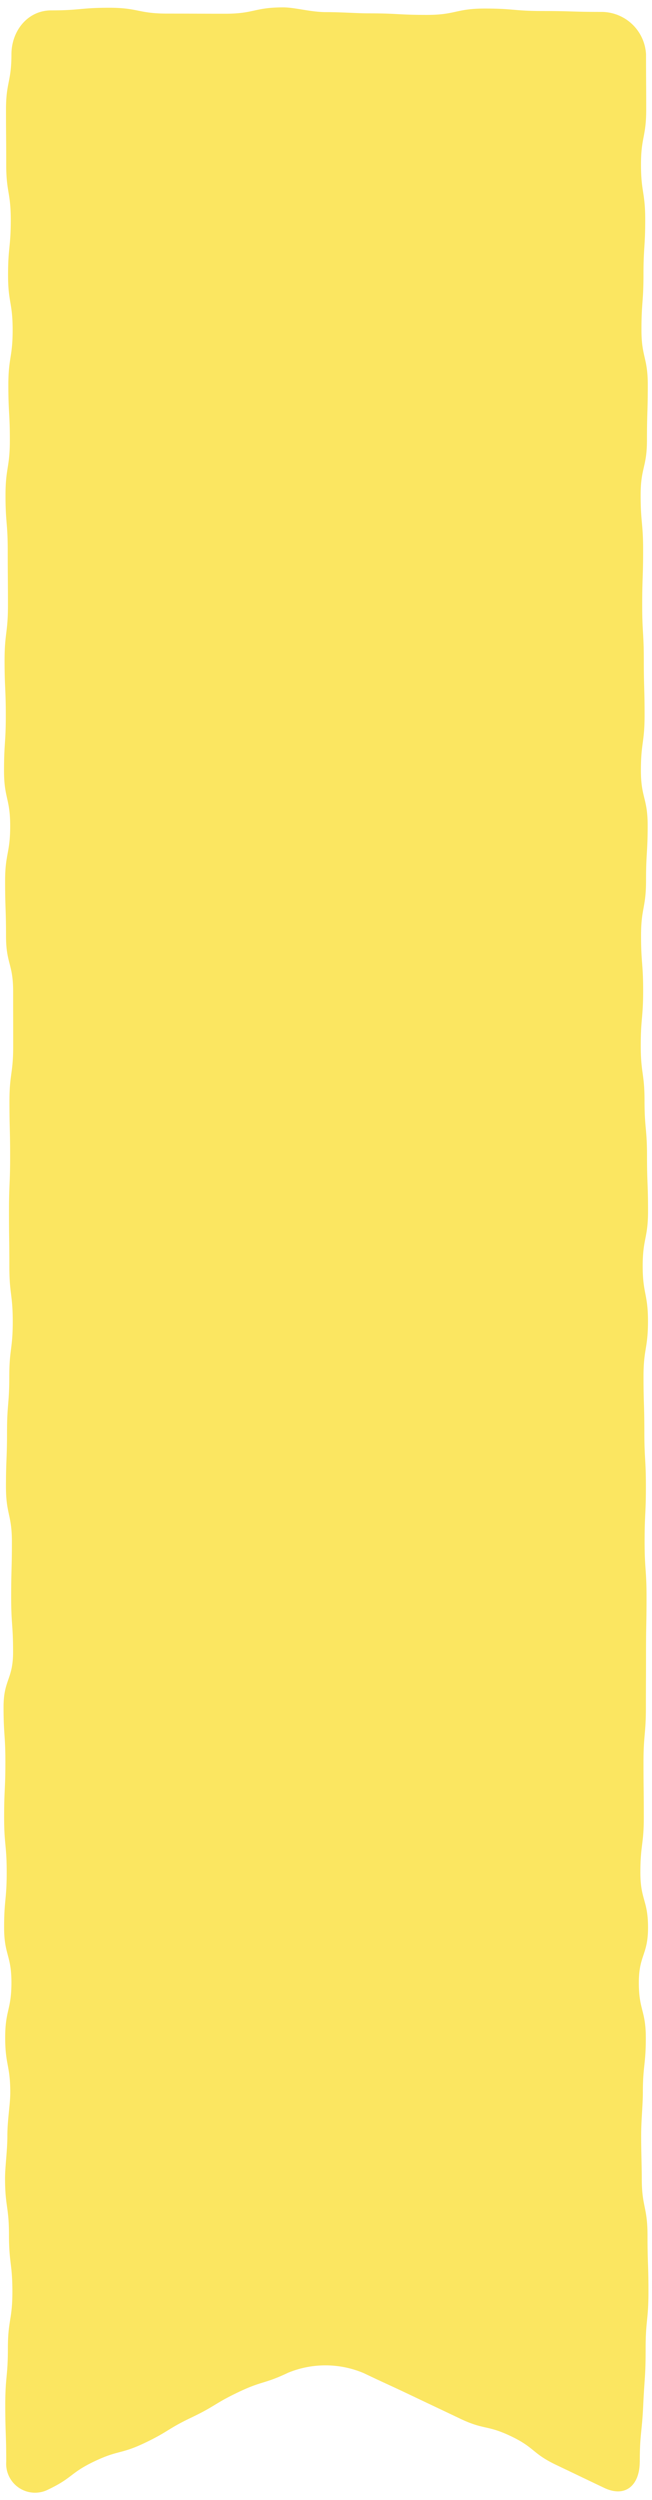
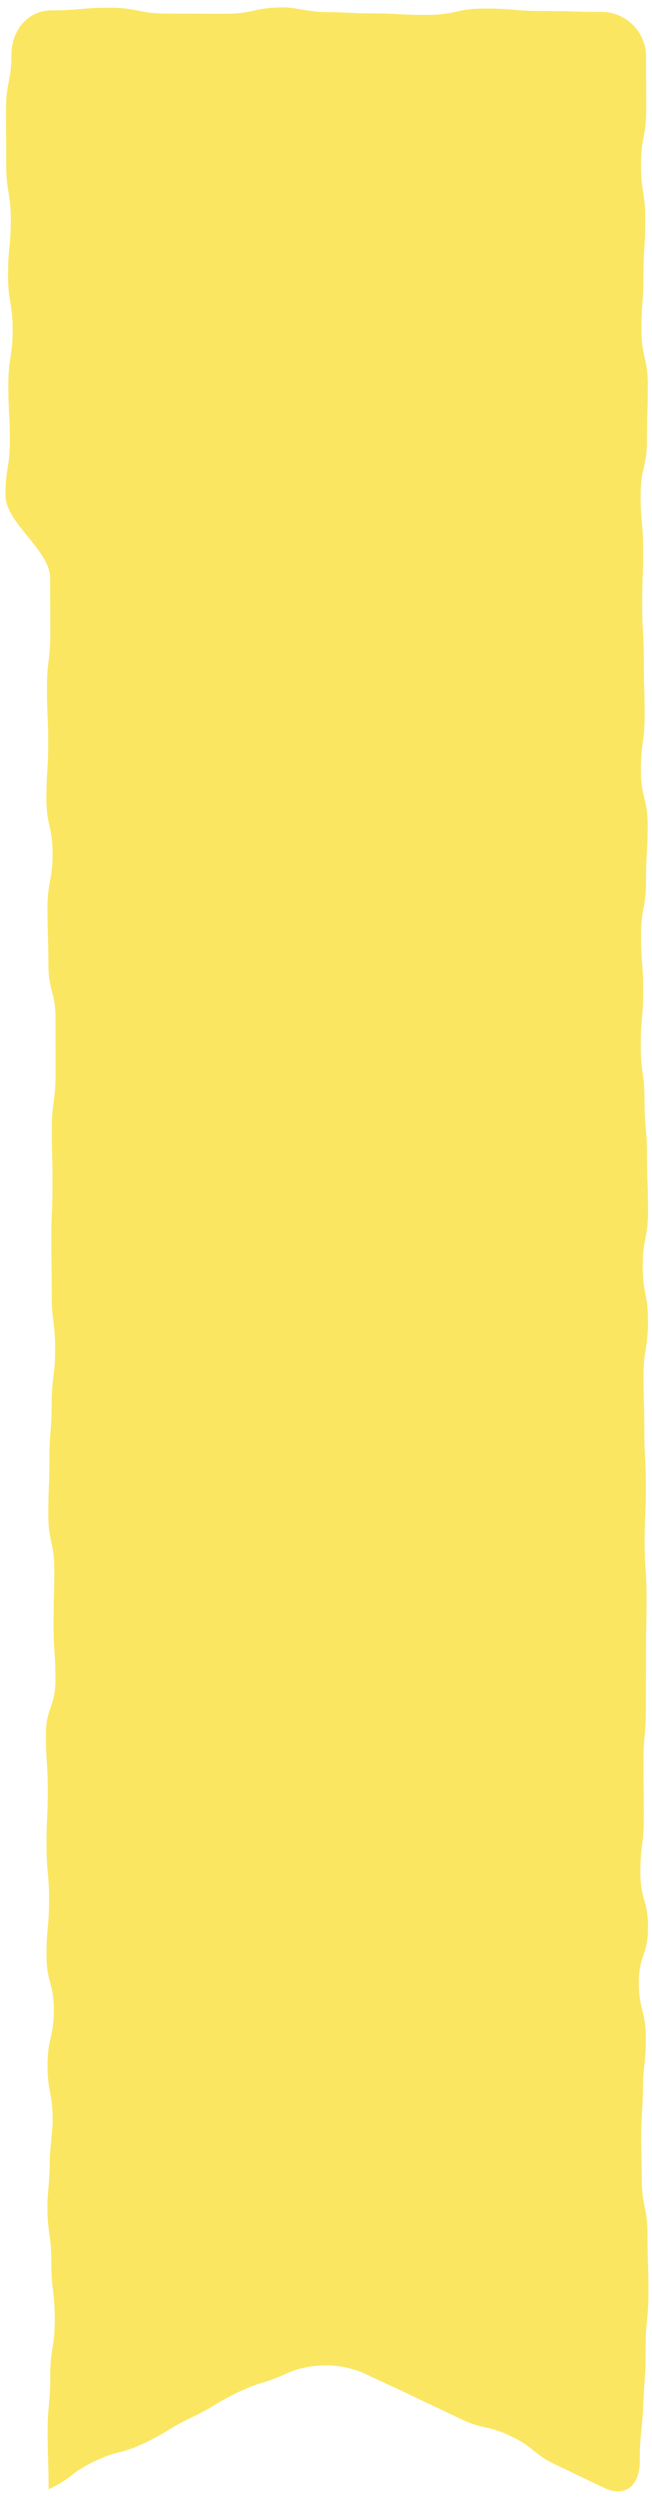
<svg xmlns="http://www.w3.org/2000/svg" version="1.1" width="84" height="322" viewBox="0 0 84 322">
-   <path d="M82.42 317.055c0 3.032-1.842 4.679-4.579 3.374-3.1-1.477-3.093-1.483-6.189-2.96s-2.737-2.225-5.832-3.7c-3.095-1.475-3.432-.775-6.529-2.252s-3.1-1.468-6.2-2.946-3.118-1.438-6.218-2.916a12.645 12.645 0 0 0-9.756-.056c-3.1 1.477-3.313 1.023-6.408 2.5s-2.945 1.789-6.04 3.264-2.939 1.807-6.036 3.283-3.38.892-6.478 2.369-2.792 2.121-5.892 3.6a3.723 3.723 0 0 1-5.46-3.559c0-3.649-.125-3.649-.125-7.3s.338-3.65.338-7.3.58-3.65.58-7.3-.439-3.652-.439-7.306-.507-3.652-.507-7.3c0-1.516.3-3.515.3-5.513s.373-4 .373-5.512c0-3.547-.655-3.547-.655-7.094s.805-3.546.805-7.093-.944-3.547-.944-7.094.334-3.547.334-7.094-.331-3.547-.331-7.093.161-3.548.161-7.095-.236-3.547-.236-7.094 1.227-3.547 1.227-7.095-.245-3.547-.245-7.094.094-3.544.094-7.088-.765-3.541-.765-7.092.137-3.547.137-7.093.291-3.546.291-7.091.446-3.545.446-7.091-.437-3.548-.437-7.095-.048-3.545-.048-7.09.148-3.548.148-7.095-.088-3.547-.088-7.094.481-3.547.481-7.094-.007-3.547-.007-7.094-.915-3.548-.915-7.1-.119-3.542-.119-7.088.655-3.548.655-7.1-.794-3.549-.794-7.1.229-3.548.229-7.1-.157-3.548-.157-7.1.434-3.549.434-7.1-.029-3.55-.029-7.1S.709 67.35.709 63.8s.56-3.549.56-7.1-.194-3.548-.194-7.1.554-3.549.554-7.1-.592-3.538-.592-7.088.35-3.55.35-7.1-.586-3.549-.586-7.1-.028-3.552-.028-7.1.7-3.552.7-7.1c0-3.038 2.094-5.675 5.126-5.675 3.737 0 3.737-.339 7.473-.339s3.736.752 7.471.752 3.738.018 7.476.018S32.757.95 36.496.95c1.516 0 3.514.61 5.512.61s4 .159 5.512.159c3.737 0 3.737.2 7.474.2s3.734-.819 7.47-.819 3.738.319 7.477.319 3.737.115 7.476.115a5.762 5.762 0 0 1 5.814 5.473c0 3.547.024 3.547.024 7.094s-.673 3.546-.673 7.093.545 3.547.545 7.094-.225 3.547-.225 7.094-.26 3.546-.26 7.093.815 3.546.815 7.094-.106 3.547-.106 7.093-.814 3.548-.814 7.1c0 3.552.32 3.547.32 7.093s-.119 3.545-.119 7.089.207 3.546.207 7.091.1 3.547.1 7.094-.474 3.545-.474 7.09.87 3.546.87 7.092-.209 3.547-.209 7.095-.642 3.545-.642 7.091.27 3.547.27 7.095c0 3.548-.309 3.546-.309 7.093s.487 3.547.487 7.094.32 3.547.32 7.094.132 3.548.132 7.1-.69 3.547-.69 7.094.682 3.548.682 7.1-.576 3.549-.576 7.1.108 3.548.108 7.1.2 3.548.2 7.1-.166 3.549-.166 7.1.247 3.549.247 7.1-.065 3.547-.065 7.094-.016 3.548-.016 7.1-.31 3.549-.31 7.1.04 3.548.04 7.1-.442 3.549-.442 7.1.987 3.551.987 7.1-1.186 3.549-1.186 7.1.9 3.552.9 7.1-.381 3.552-.381 7.1c0 1.516-.219 3.514-.219 5.512s.081 4 .081 5.513c0 3.649.737 3.649.737 7.3s.122 3.651.122 7.3-.364 3.649-.364 7.3-.142 3.653-.311 7.3-.441 3.655-.441 7.307" style="fill:#fbe661" />
+   <path d="M82.42 317.055c0 3.032-1.842 4.679-4.579 3.374-3.1-1.477-3.093-1.483-6.189-2.96s-2.737-2.225-5.832-3.7c-3.095-1.475-3.432-.775-6.529-2.252s-3.1-1.468-6.2-2.946-3.118-1.438-6.218-2.916a12.645 12.645 0 0 0-9.756-.056c-3.1 1.477-3.313 1.023-6.408 2.5s-2.945 1.789-6.04 3.264-2.939 1.807-6.036 3.283-3.38.892-6.478 2.369-2.792 2.121-5.892 3.6c0-3.649-.125-3.649-.125-7.3s.338-3.65.338-7.3.58-3.65.58-7.3-.439-3.652-.439-7.306-.507-3.652-.507-7.3c0-1.516.3-3.515.3-5.513s.373-4 .373-5.512c0-3.547-.655-3.547-.655-7.094s.805-3.546.805-7.093-.944-3.547-.944-7.094.334-3.547.334-7.094-.331-3.547-.331-7.093.161-3.548.161-7.095-.236-3.547-.236-7.094 1.227-3.547 1.227-7.095-.245-3.547-.245-7.094.094-3.544.094-7.088-.765-3.541-.765-7.092.137-3.547.137-7.093.291-3.546.291-7.091.446-3.545.446-7.091-.437-3.548-.437-7.095-.048-3.545-.048-7.09.148-3.548.148-7.095-.088-3.547-.088-7.094.481-3.547.481-7.094-.007-3.547-.007-7.094-.915-3.548-.915-7.1-.119-3.542-.119-7.088.655-3.548.655-7.1-.794-3.549-.794-7.1.229-3.548.229-7.1-.157-3.548-.157-7.1.434-3.549.434-7.1-.029-3.55-.029-7.1S.709 67.35.709 63.8s.56-3.549.56-7.1-.194-3.548-.194-7.1.554-3.549.554-7.1-.592-3.538-.592-7.088.35-3.55.35-7.1-.586-3.549-.586-7.1-.028-3.552-.028-7.1.7-3.552.7-7.1c0-3.038 2.094-5.675 5.126-5.675 3.737 0 3.737-.339 7.473-.339s3.736.752 7.471.752 3.738.018 7.476.018S32.757.95 36.496.95c1.516 0 3.514.61 5.512.61s4 .159 5.512.159c3.737 0 3.737.2 7.474.2s3.734-.819 7.47-.819 3.738.319 7.477.319 3.737.115 7.476.115a5.762 5.762 0 0 1 5.814 5.473c0 3.547.024 3.547.024 7.094s-.673 3.546-.673 7.093.545 3.547.545 7.094-.225 3.547-.225 7.094-.26 3.546-.26 7.093.815 3.546.815 7.094-.106 3.547-.106 7.093-.814 3.548-.814 7.1c0 3.552.32 3.547.32 7.093s-.119 3.545-.119 7.089.207 3.546.207 7.091.1 3.547.1 7.094-.474 3.545-.474 7.09.87 3.546.87 7.092-.209 3.547-.209 7.095-.642 3.545-.642 7.091.27 3.547.27 7.095c0 3.548-.309 3.546-.309 7.093s.487 3.547.487 7.094.32 3.547.32 7.094.132 3.548.132 7.1-.69 3.547-.69 7.094.682 3.548.682 7.1-.576 3.549-.576 7.1.108 3.548.108 7.1.2 3.548.2 7.1-.166 3.549-.166 7.1.247 3.549.247 7.1-.065 3.547-.065 7.094-.016 3.548-.016 7.1-.31 3.549-.31 7.1.04 3.548.04 7.1-.442 3.549-.442 7.1.987 3.551.987 7.1-1.186 3.549-1.186 7.1.9 3.552.9 7.1-.381 3.552-.381 7.1c0 1.516-.219 3.514-.219 5.512s.081 4 .081 5.513c0 3.649.737 3.649.737 7.3s.122 3.651.122 7.3-.364 3.649-.364 7.3-.142 3.653-.311 7.3-.441 3.655-.441 7.307" style="fill:#fbe661" />
</svg>